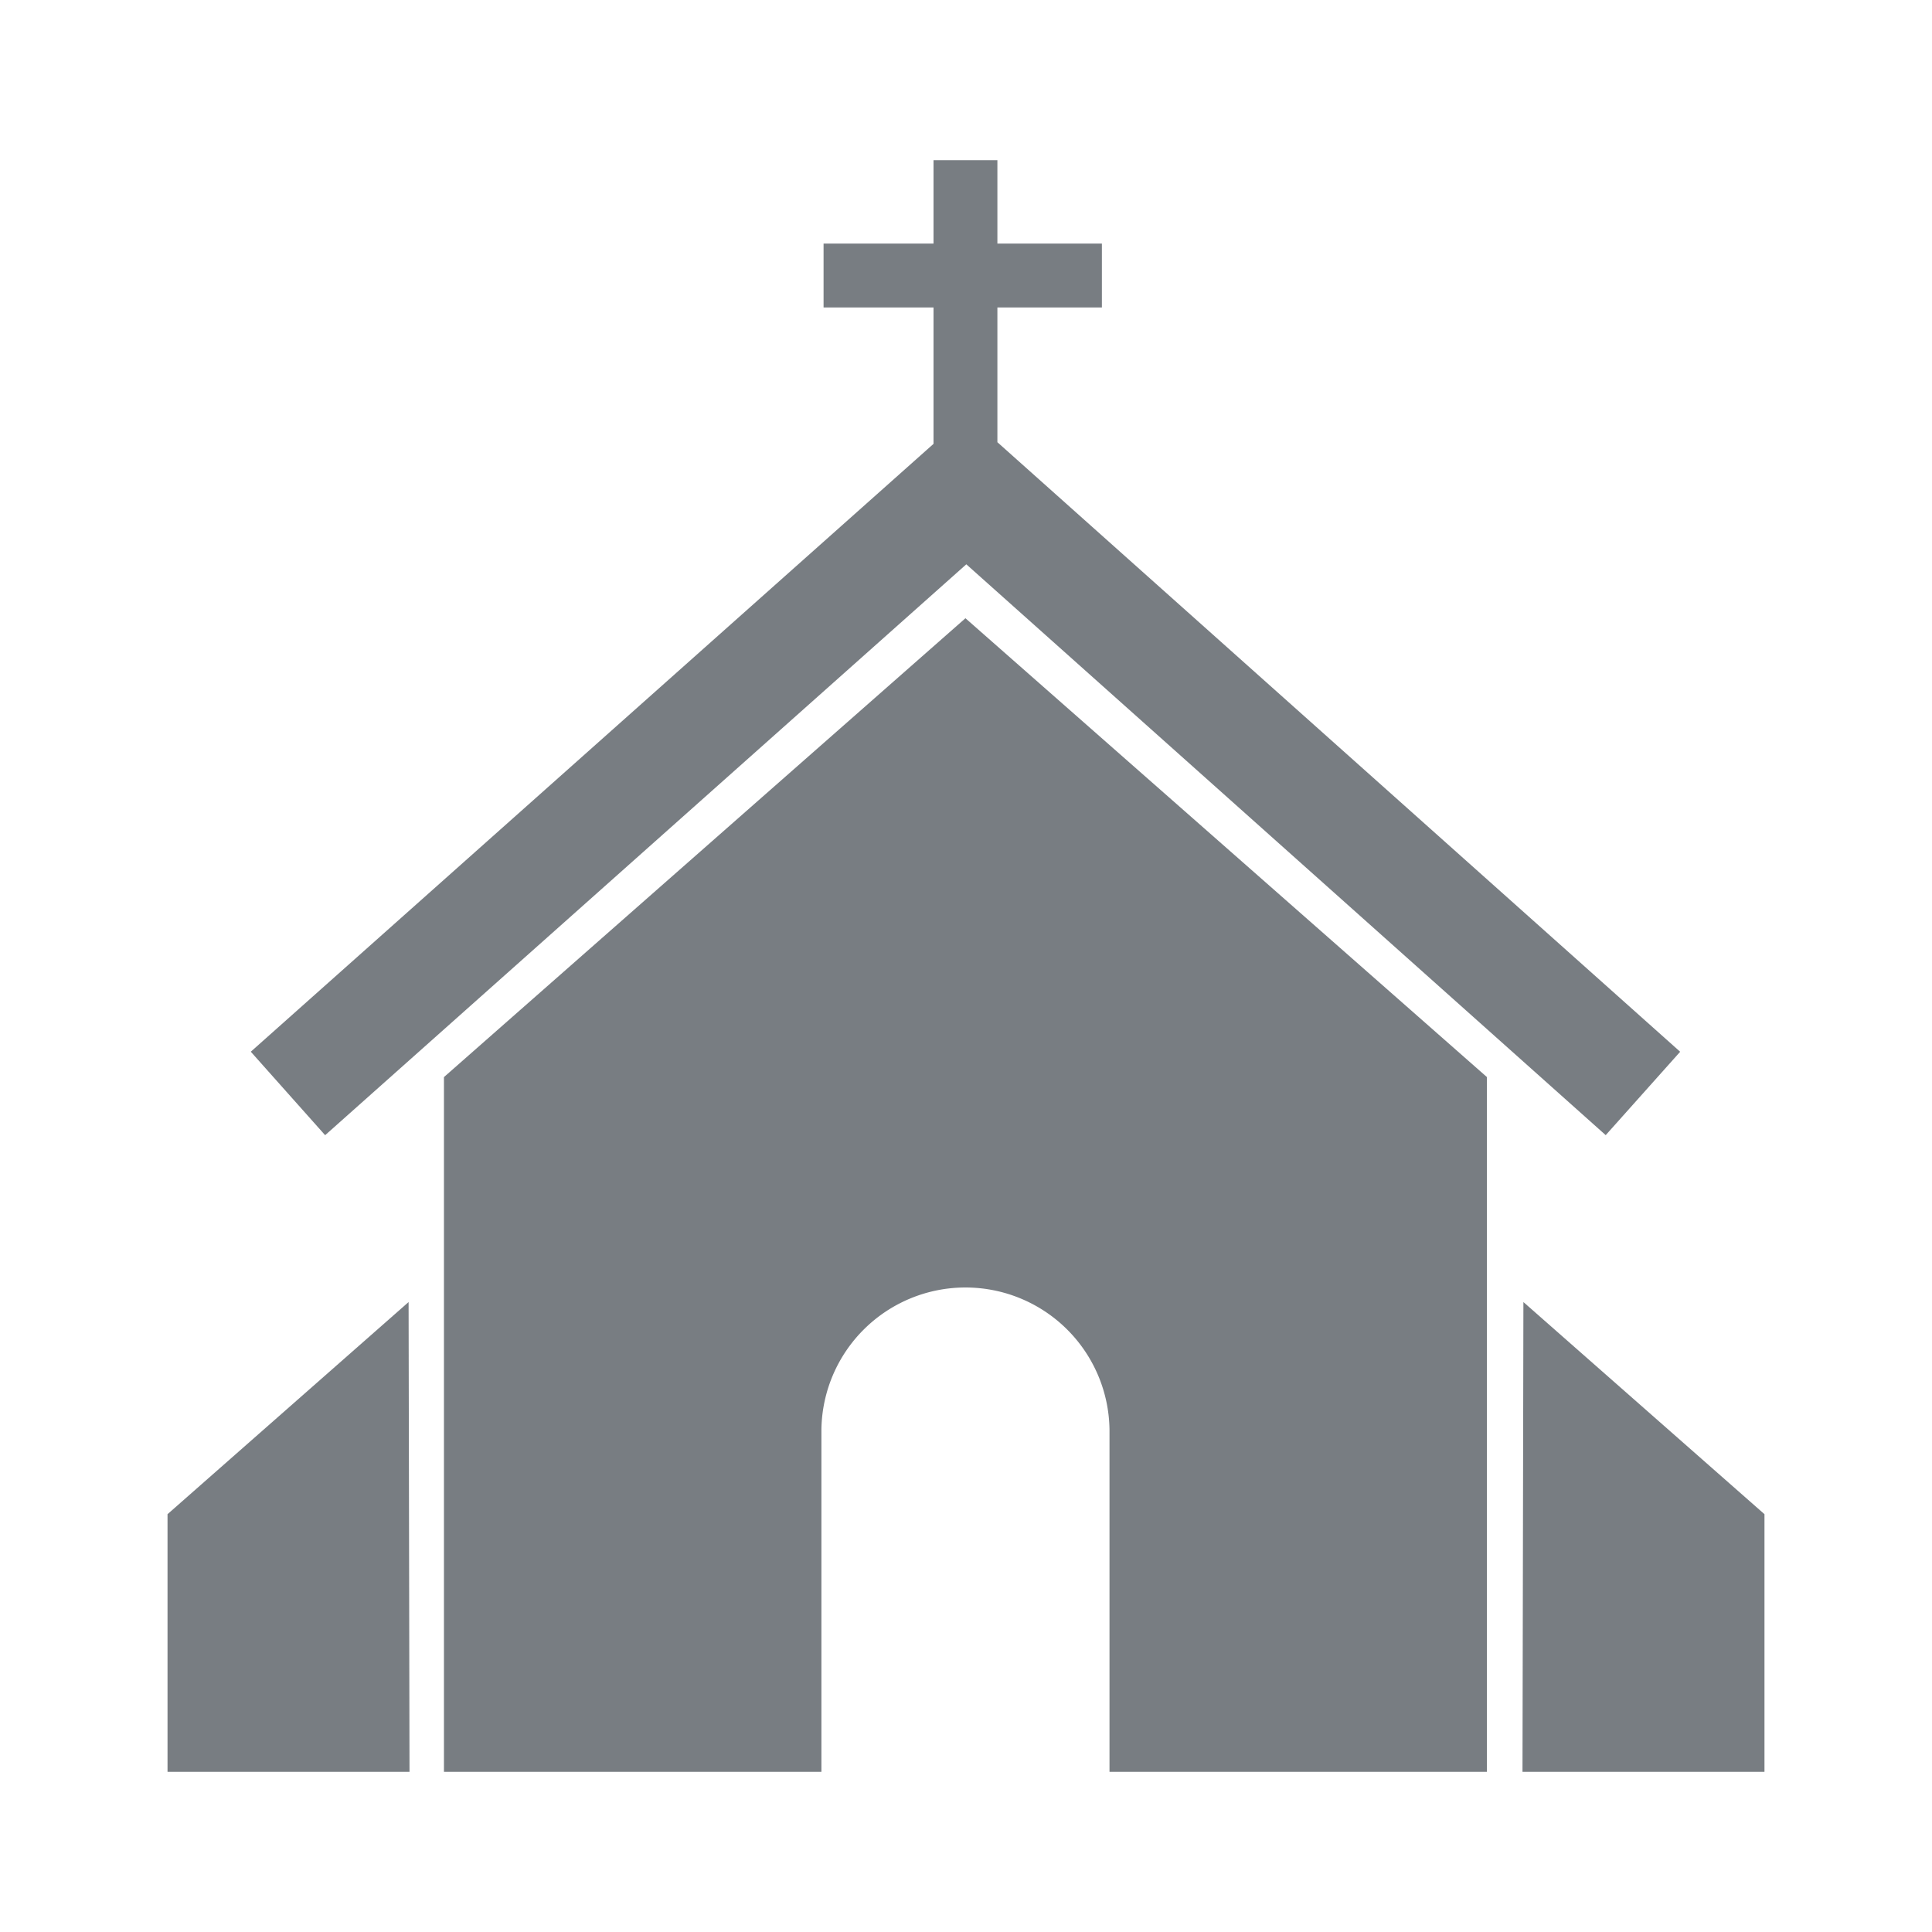
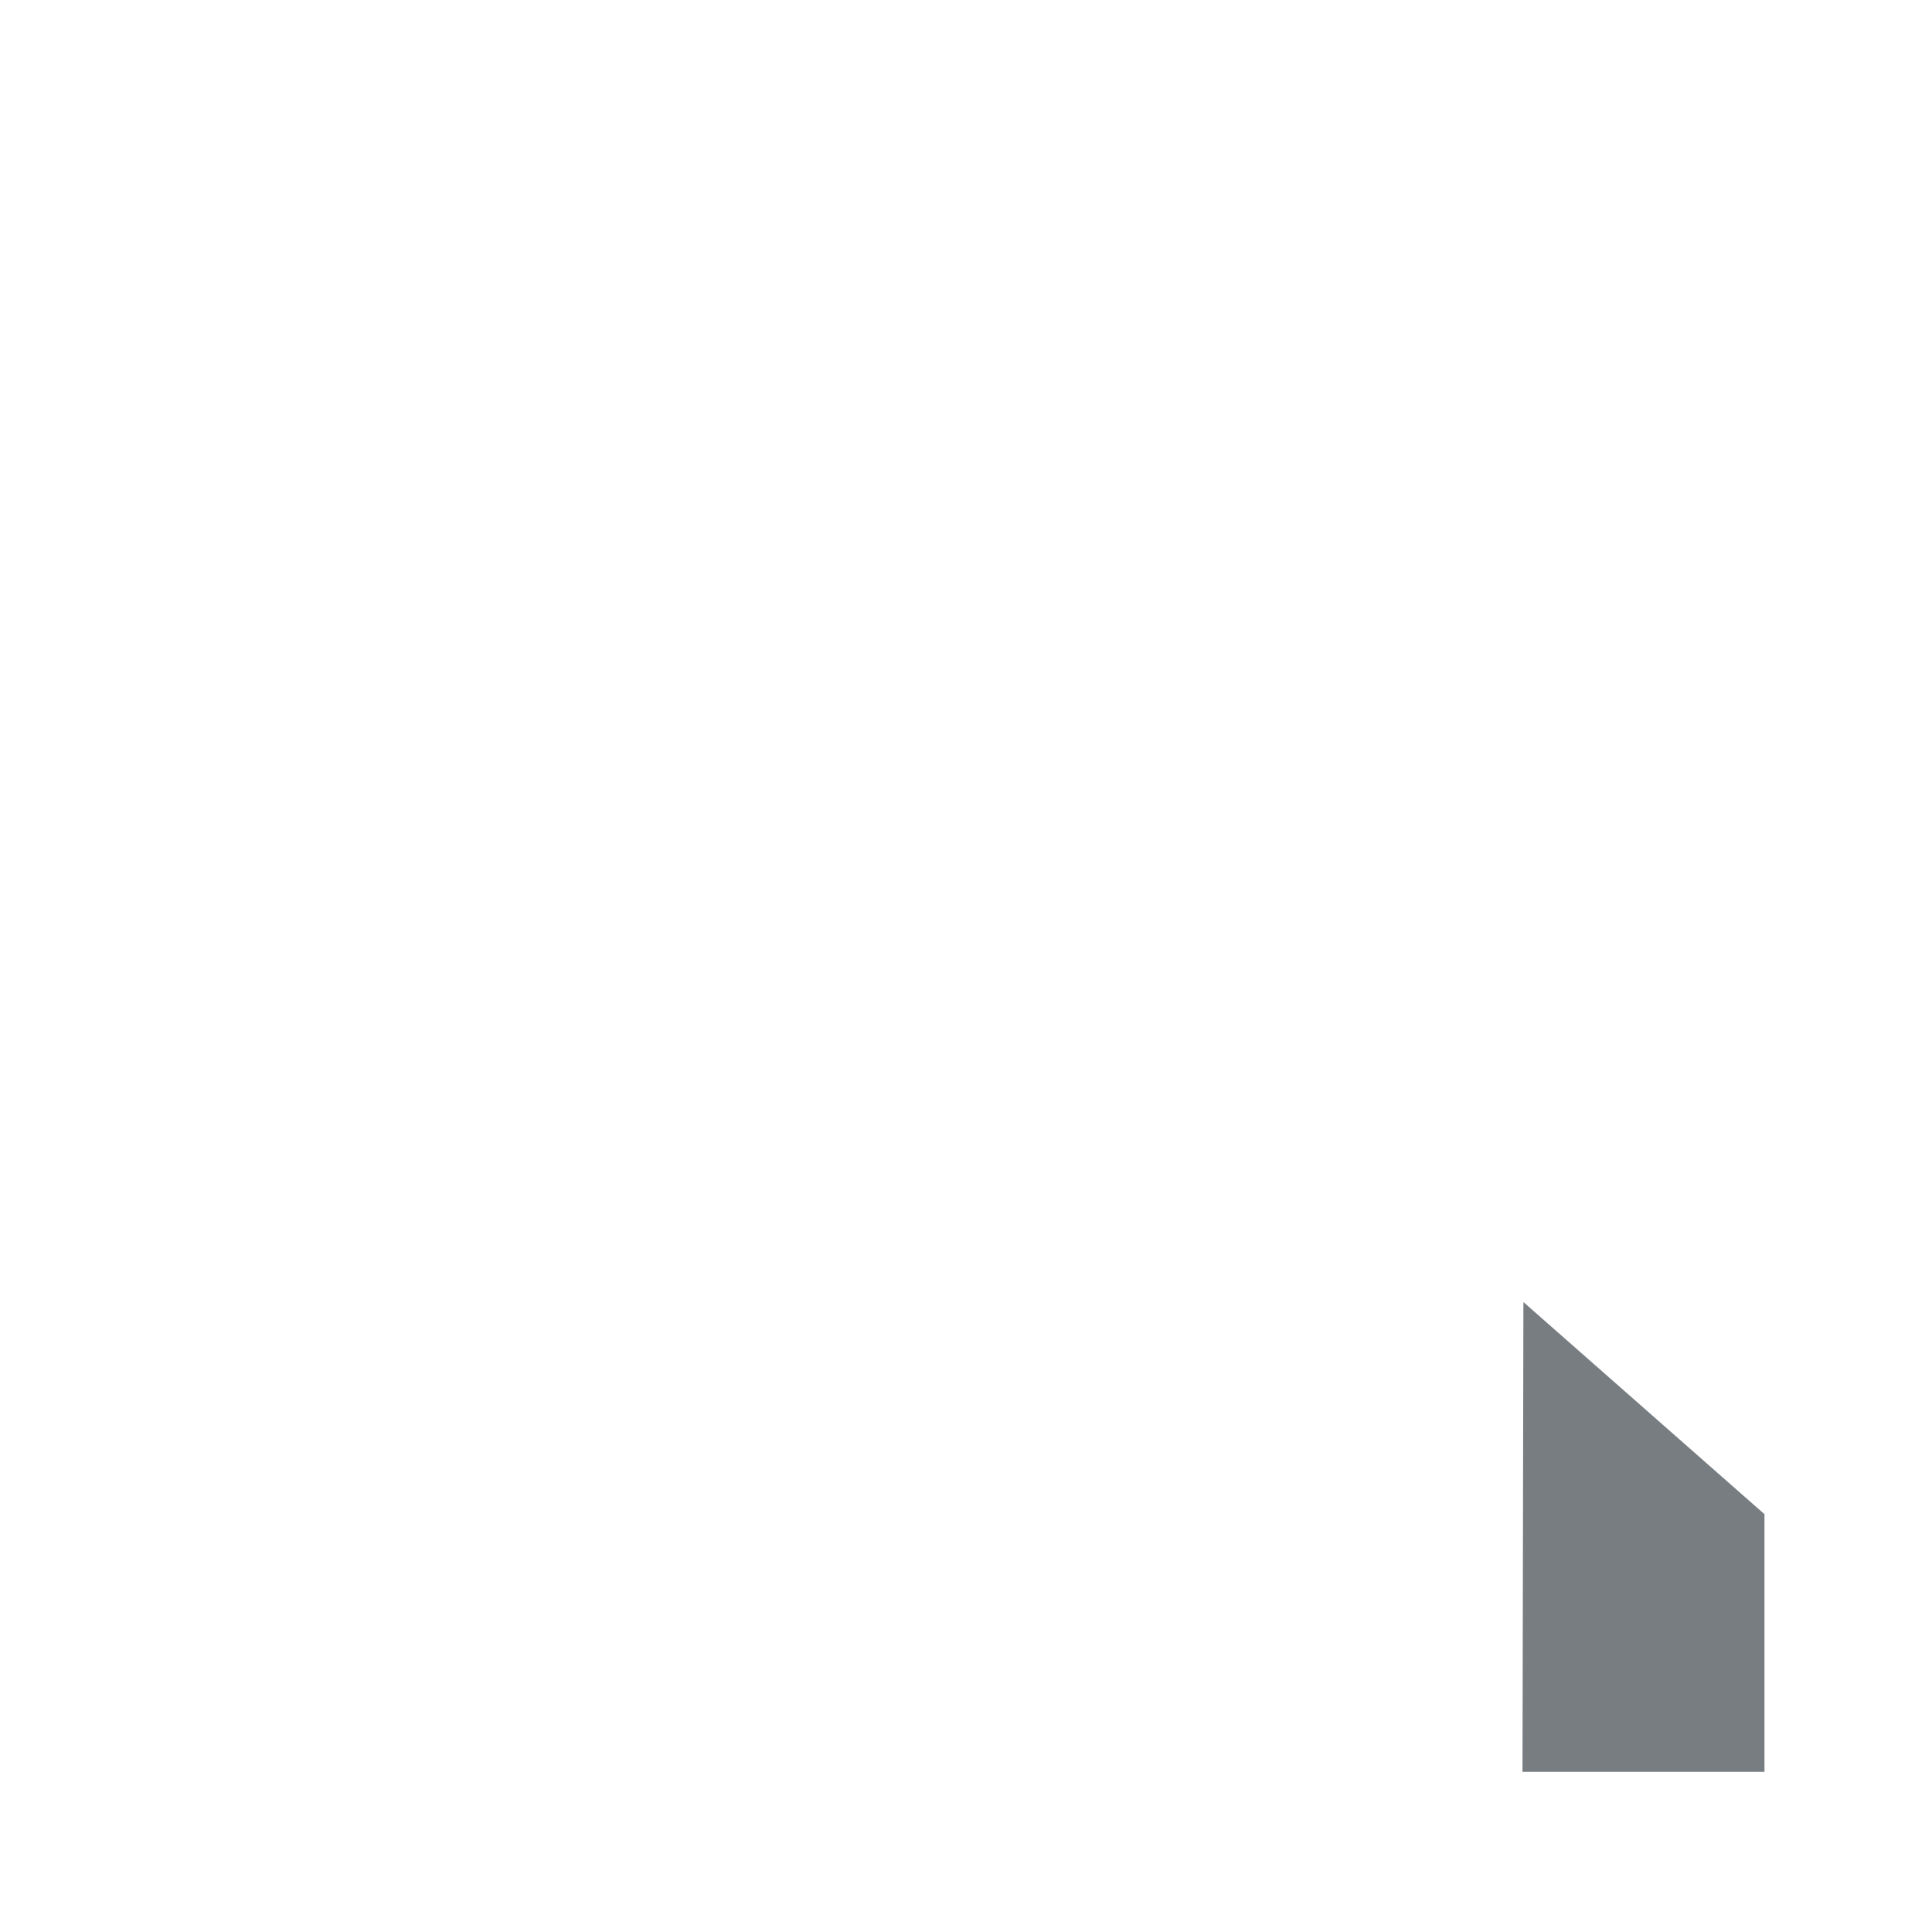
<svg xmlns="http://www.w3.org/2000/svg" id="Capa_1" data-name="Capa 1" viewBox="0 0 800 800">
  <defs>
    <style>.cls-1{opacity:0.74;}.cls-2{fill:#495057;}</style>
  </defs>
  <title>catedral</title>
  <g class="cls-1">
-     <path class="cls-2" d="M183.83,446V733.68h156.3V592a59.65,59.65,0,0,1,119.29,0V733.68H615.71V446L399.77,256Z" />
-     <polygon class="cls-2" points="69.37 626.99 69.37 733.68 169.57 733.68 169.19 539.15 69.37 626.99" />
    <polygon class="cls-2" points="630.81 539.15 630.43 733.68 730.63 733.68 730.63 626.99 630.81 539.15" />
-     <polygon class="cls-2" points="103.85 435.49 134.63 470.06 400.13 233.67 664.89 470.04 695.72 435.51 413 183.11 413 127.31 456.27 127.31 456.27 100.87 413 100.87 413 66.32 386.55 66.32 386.55 100.87 341.02 100.87 341.02 127.31 386.55 127.31 386.55 183.79 103.85 435.49" />
  </g>
</svg>